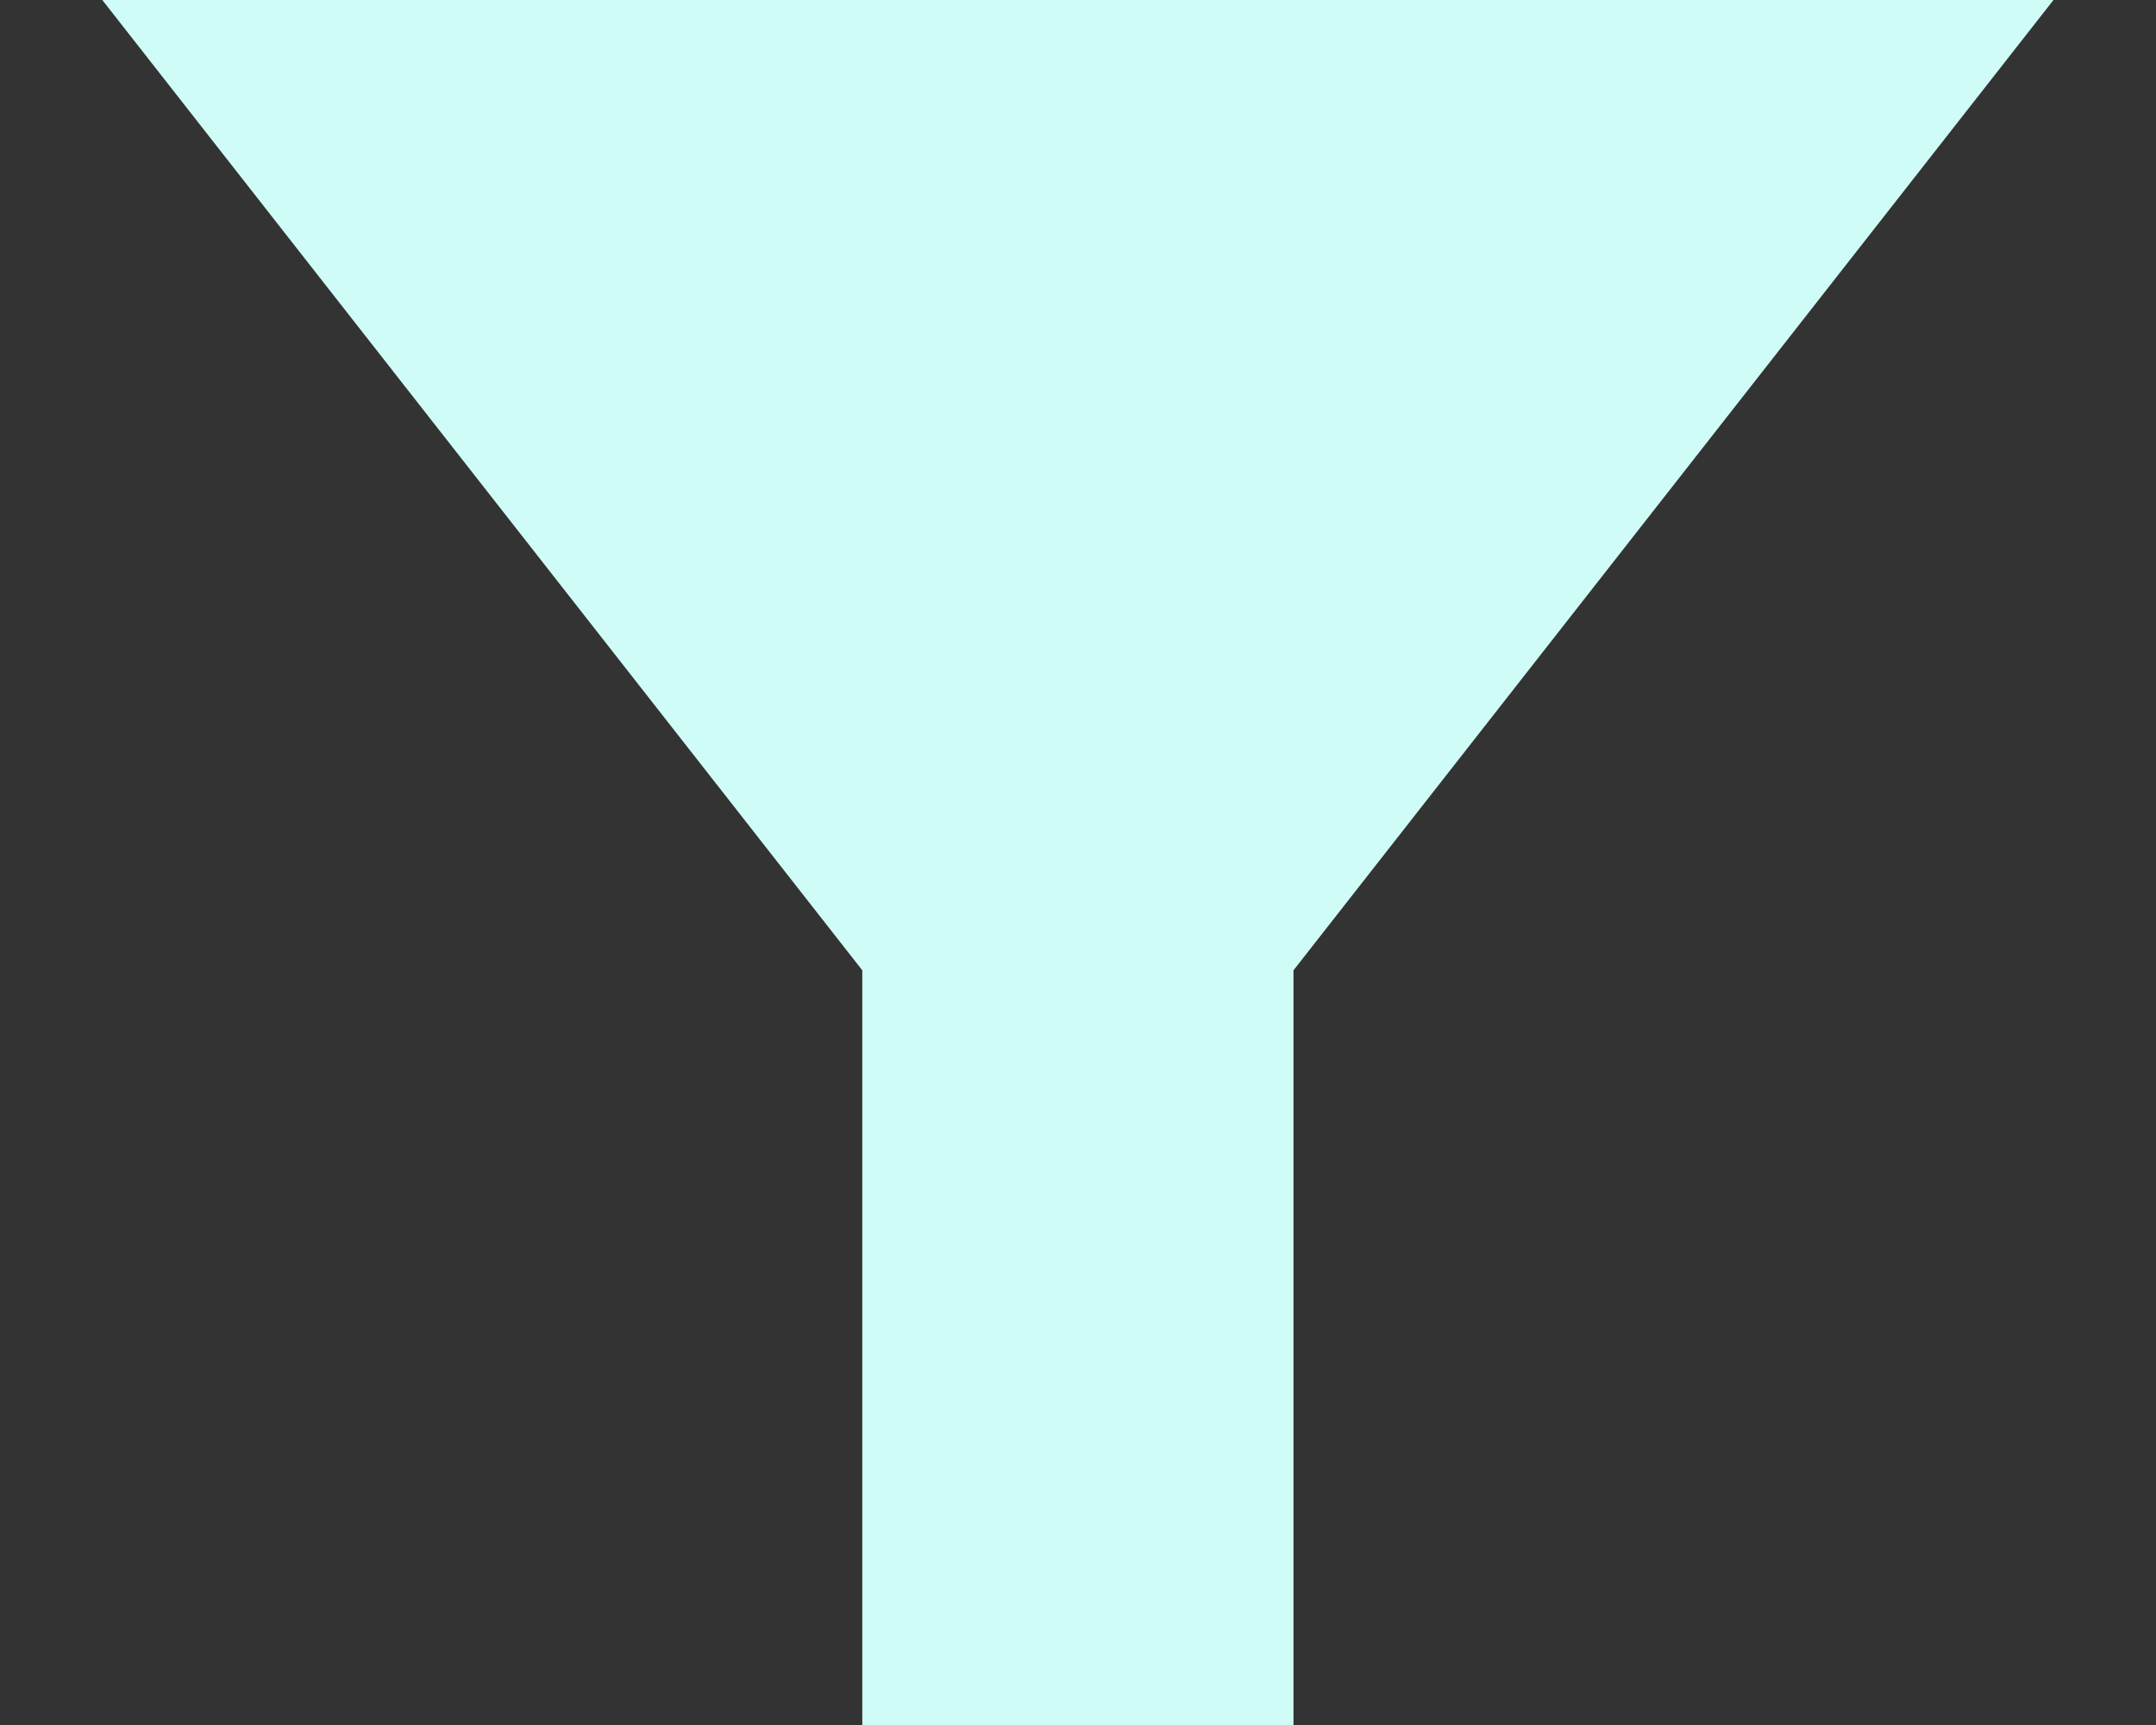
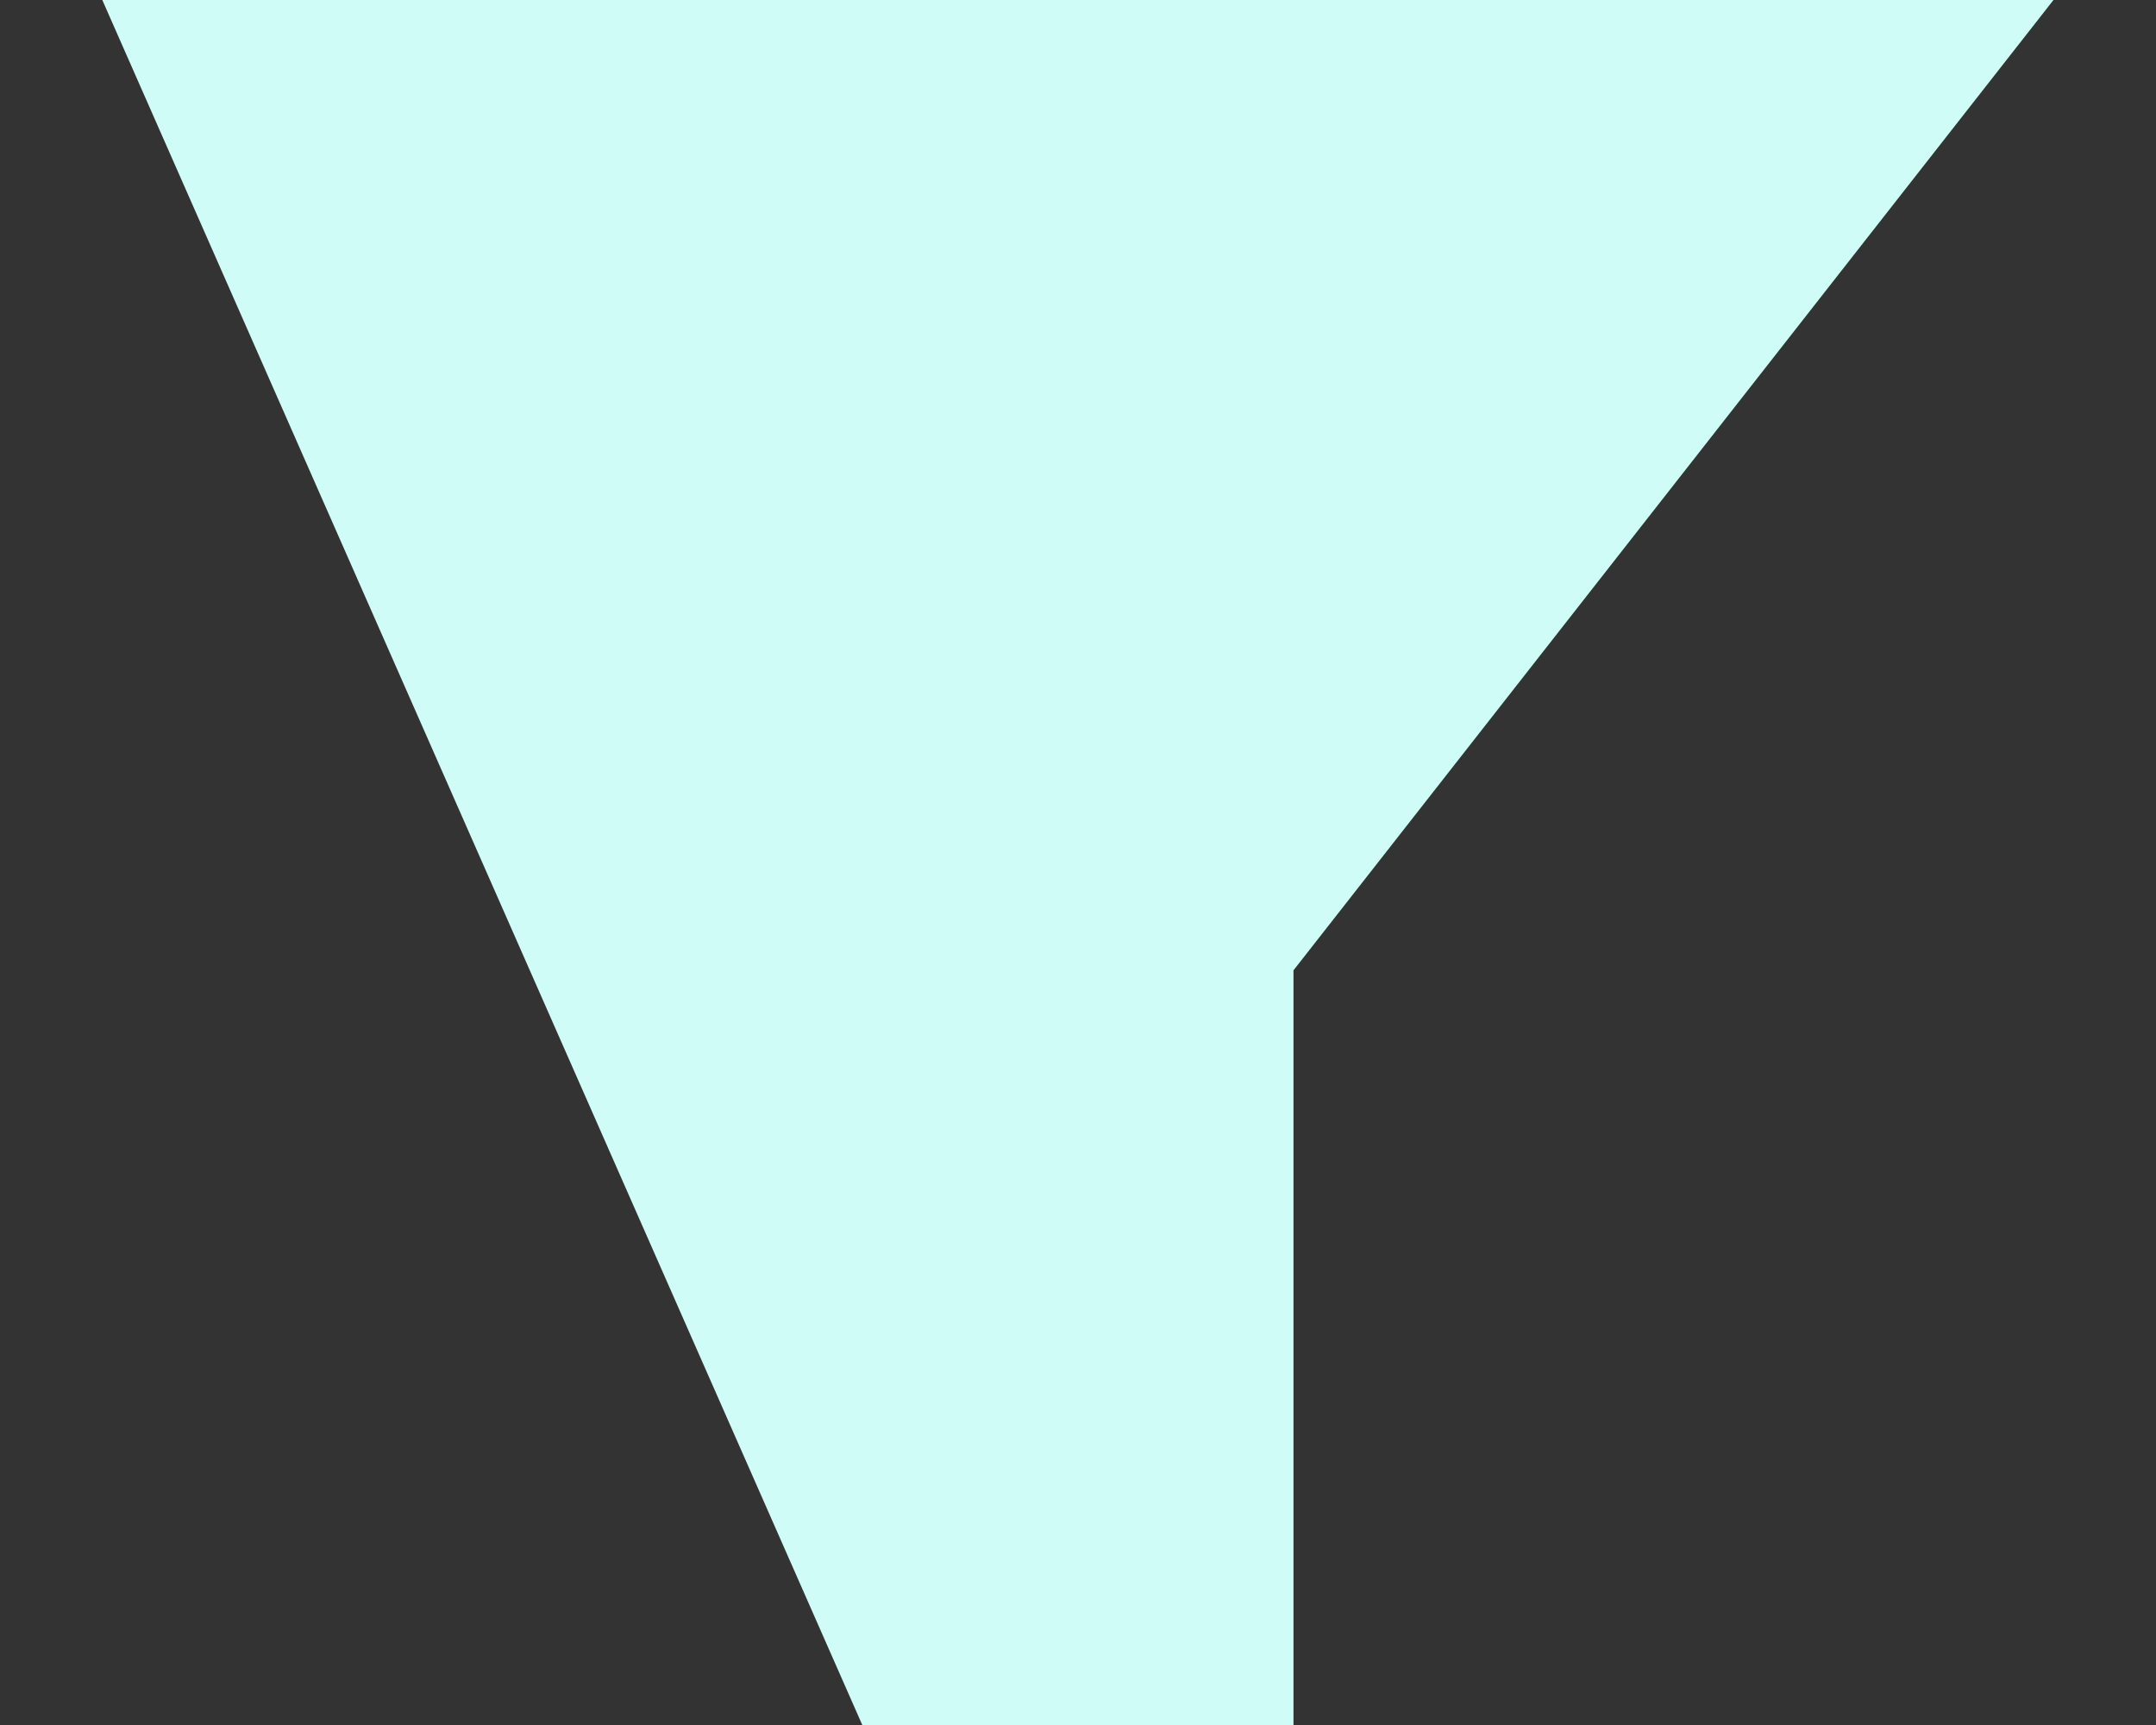
<svg xmlns="http://www.w3.org/2000/svg" width="20" height="16" viewBox="0 0 20 16" fill="none">
  <rect x="0" y="0" width="20" height="16" fill="#333333" stroke="none" />
-   <path d="M11.999 9V16H7.999V9L0.949 0H19.049L11.999 9Z" fill="#D0FCF7" />
+   <path d="M11.999 9V16H7.999L0.949 0H19.049L11.999 9Z" fill="#D0FCF7" />
</svg>